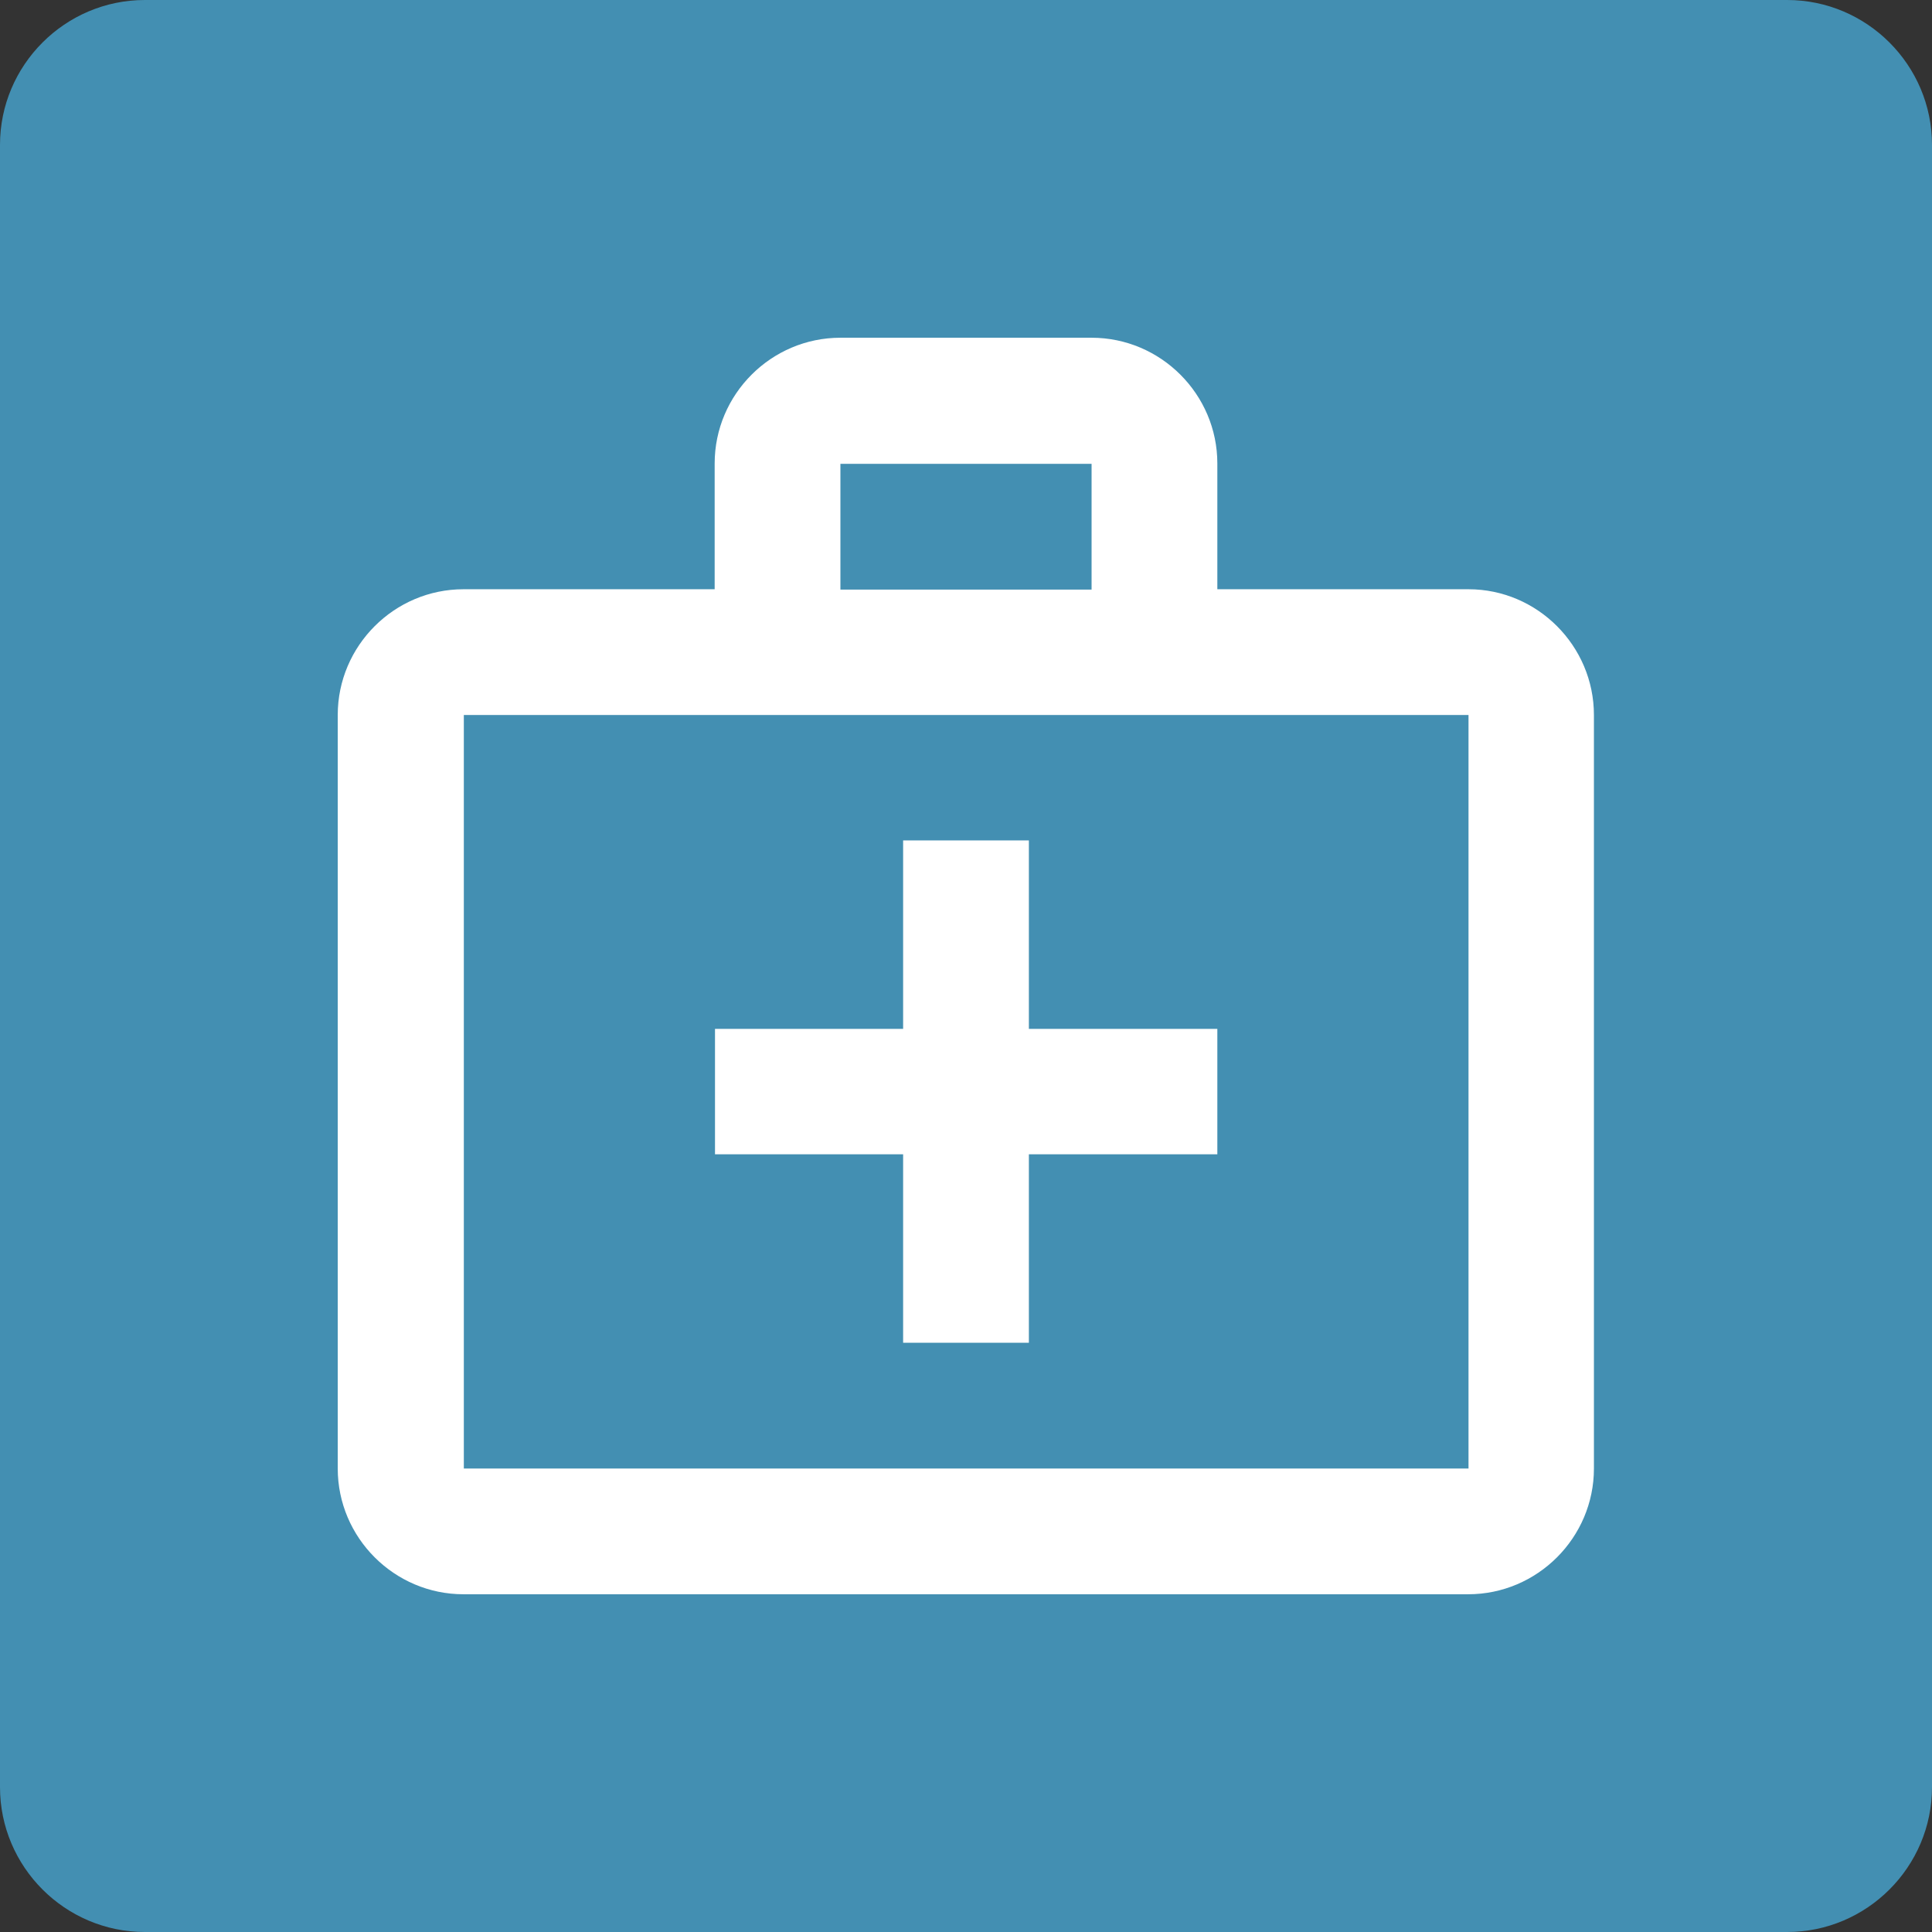
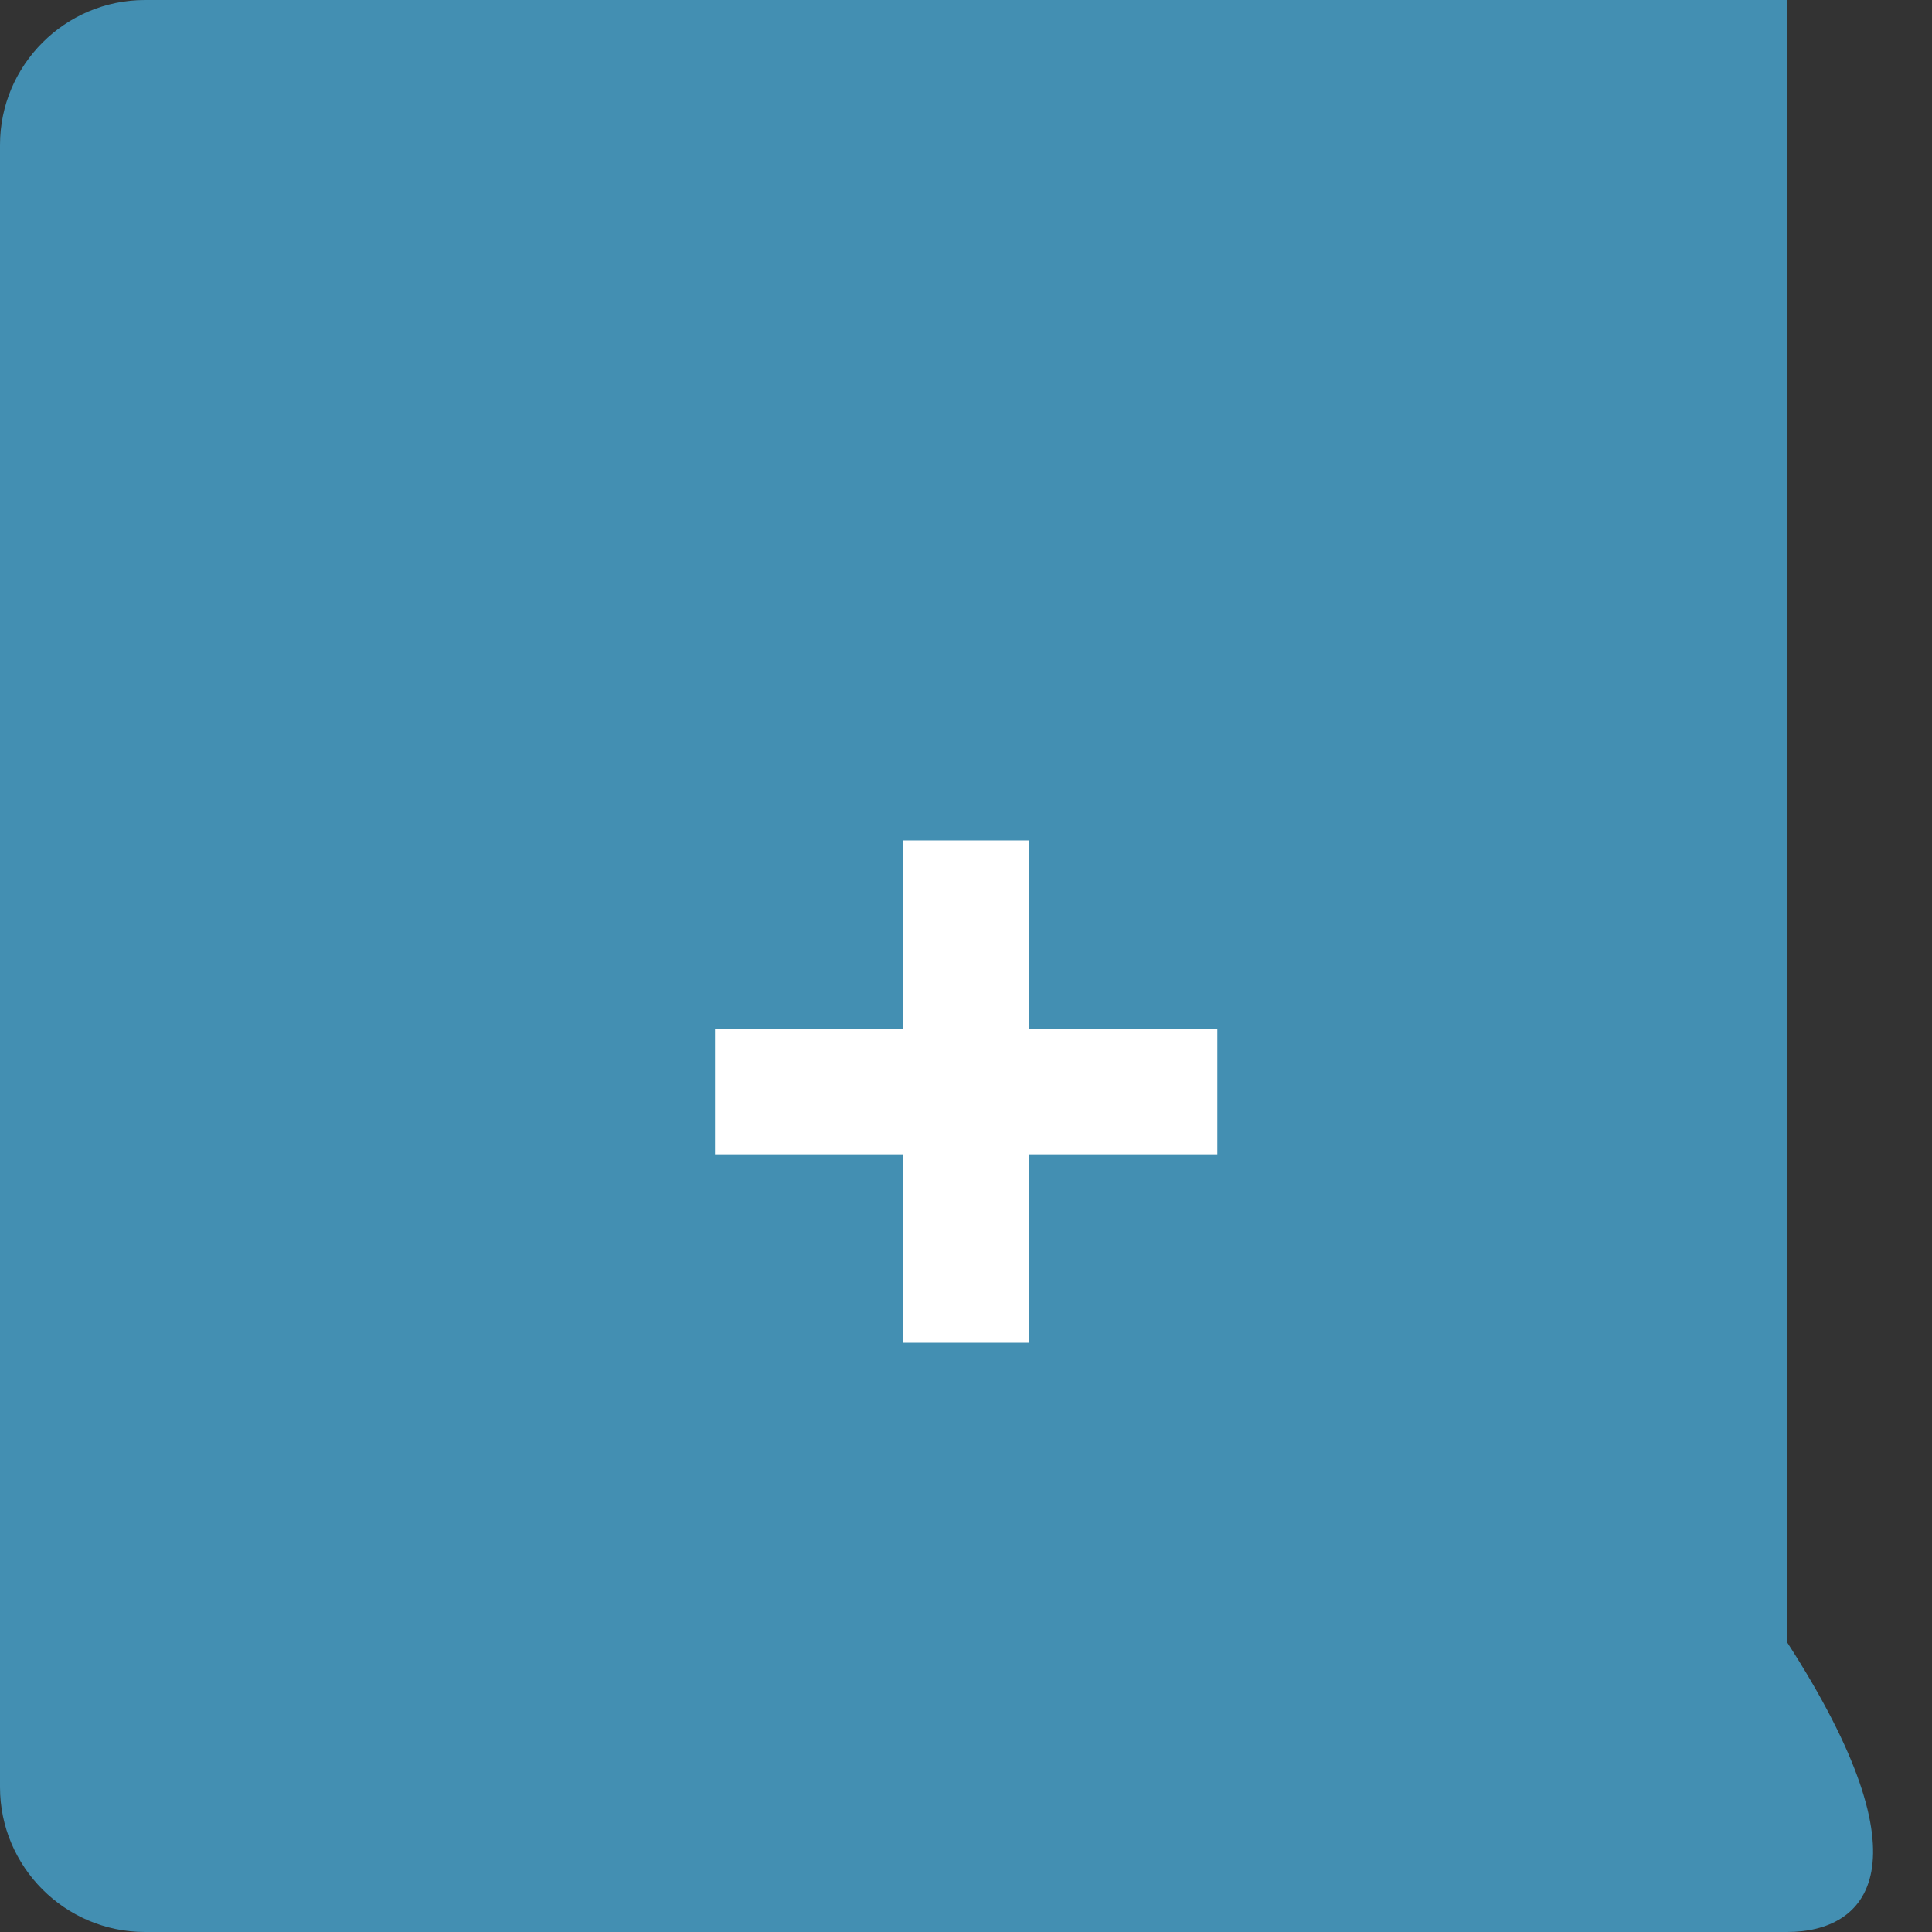
<svg xmlns="http://www.w3.org/2000/svg" version="1.1" id="Layer_1" x="0px" y="0px" viewBox="0 0 566.9 566.9" style="enable-background:new 0 0 566.9 566.9;" xml:space="preserve">
  <rect x="0" y="0" width="566.9" height="566.9" fill="#333333" stroke="none" />
  <style type="text/css">
	.st0{fill:#438FB2;}
	.st1{fill:#FFFFFF;}
</style>
  <g>
    <g>
-       <path class="st0" d="M524.4,566.9H42.5C19.1,566.9,0,547.8,0,524.4V42.5C0,19.1,19.1,0,42.5,0h481.9c23.4,0,42.5,19.1,42.5,42.5    v481.9C566.9,547.8,547.8,566.9,524.4,566.9z" />
+       <path class="st0" d="M524.4,566.9H42.5C19.1,566.9,0,547.8,0,524.4V42.5C0,19.1,19.1,0,42.5,0h481.9v481.9C566.9,547.8,547.8,566.9,524.4,566.9z" />
    </g>
  </g>
  <g>
    <g>
-       <path class="st1" d="M430.9,172.9h-73.7v-36.9c0-20.3-16.6-36.9-36.9-36.9h-73.7c-20.3,0-36.9,16.6-36.9,36.9v36.9h-73.7    c-20.3,0-36.9,16.6-36.9,36.9v221.1c0,20.3,16.6,36.9,36.9,36.9h294.8c20.3,0,36.9-16.6,36.9-36.9V209.8    C467.7,189.5,451.1,172.9,430.9,172.9z M246.6,136.1h73.7v36.9h-73.7V136.1z M430.9,430.9H136.1V209.8h294.8V430.9z" />
      <polygon class="st1" points="301.9,246.6 265,246.6 265,301.9 209.8,301.9 209.8,338.7 265,338.7 265,394 301.9,394 301.9,338.7     357.2,338.7 357.2,301.9 301.9,301.9   " />
    </g>
  </g>
</svg>